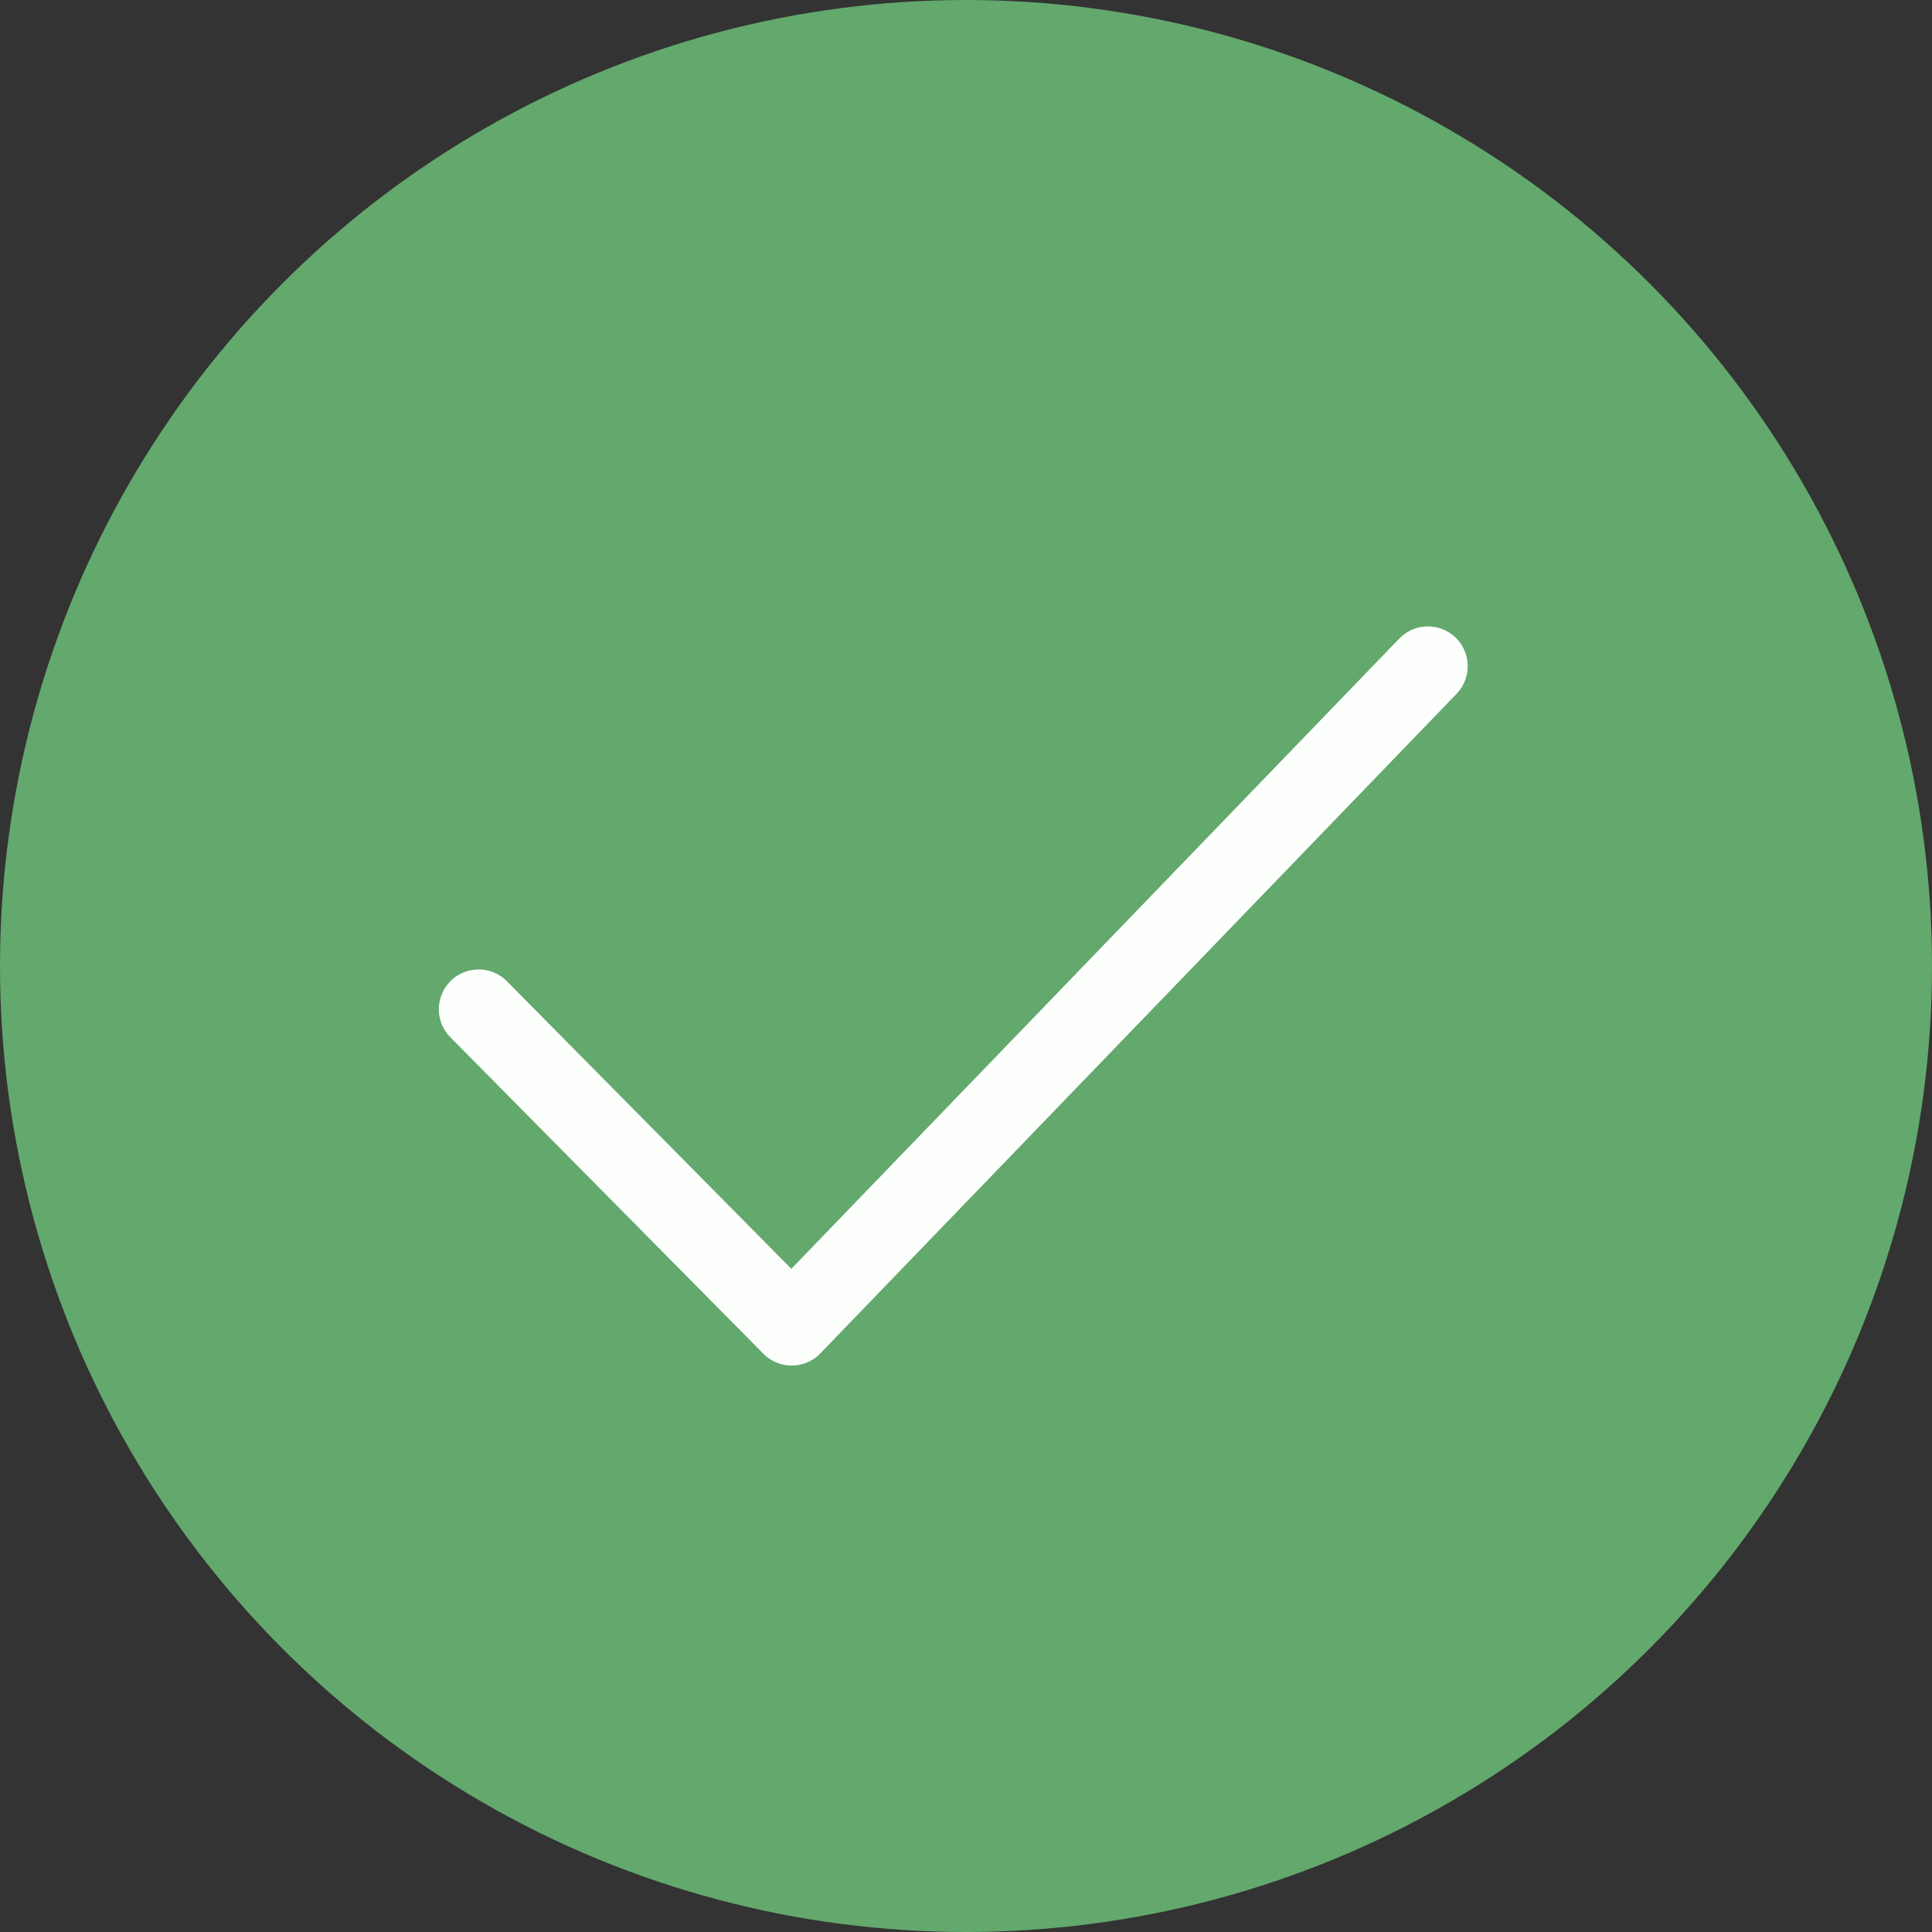
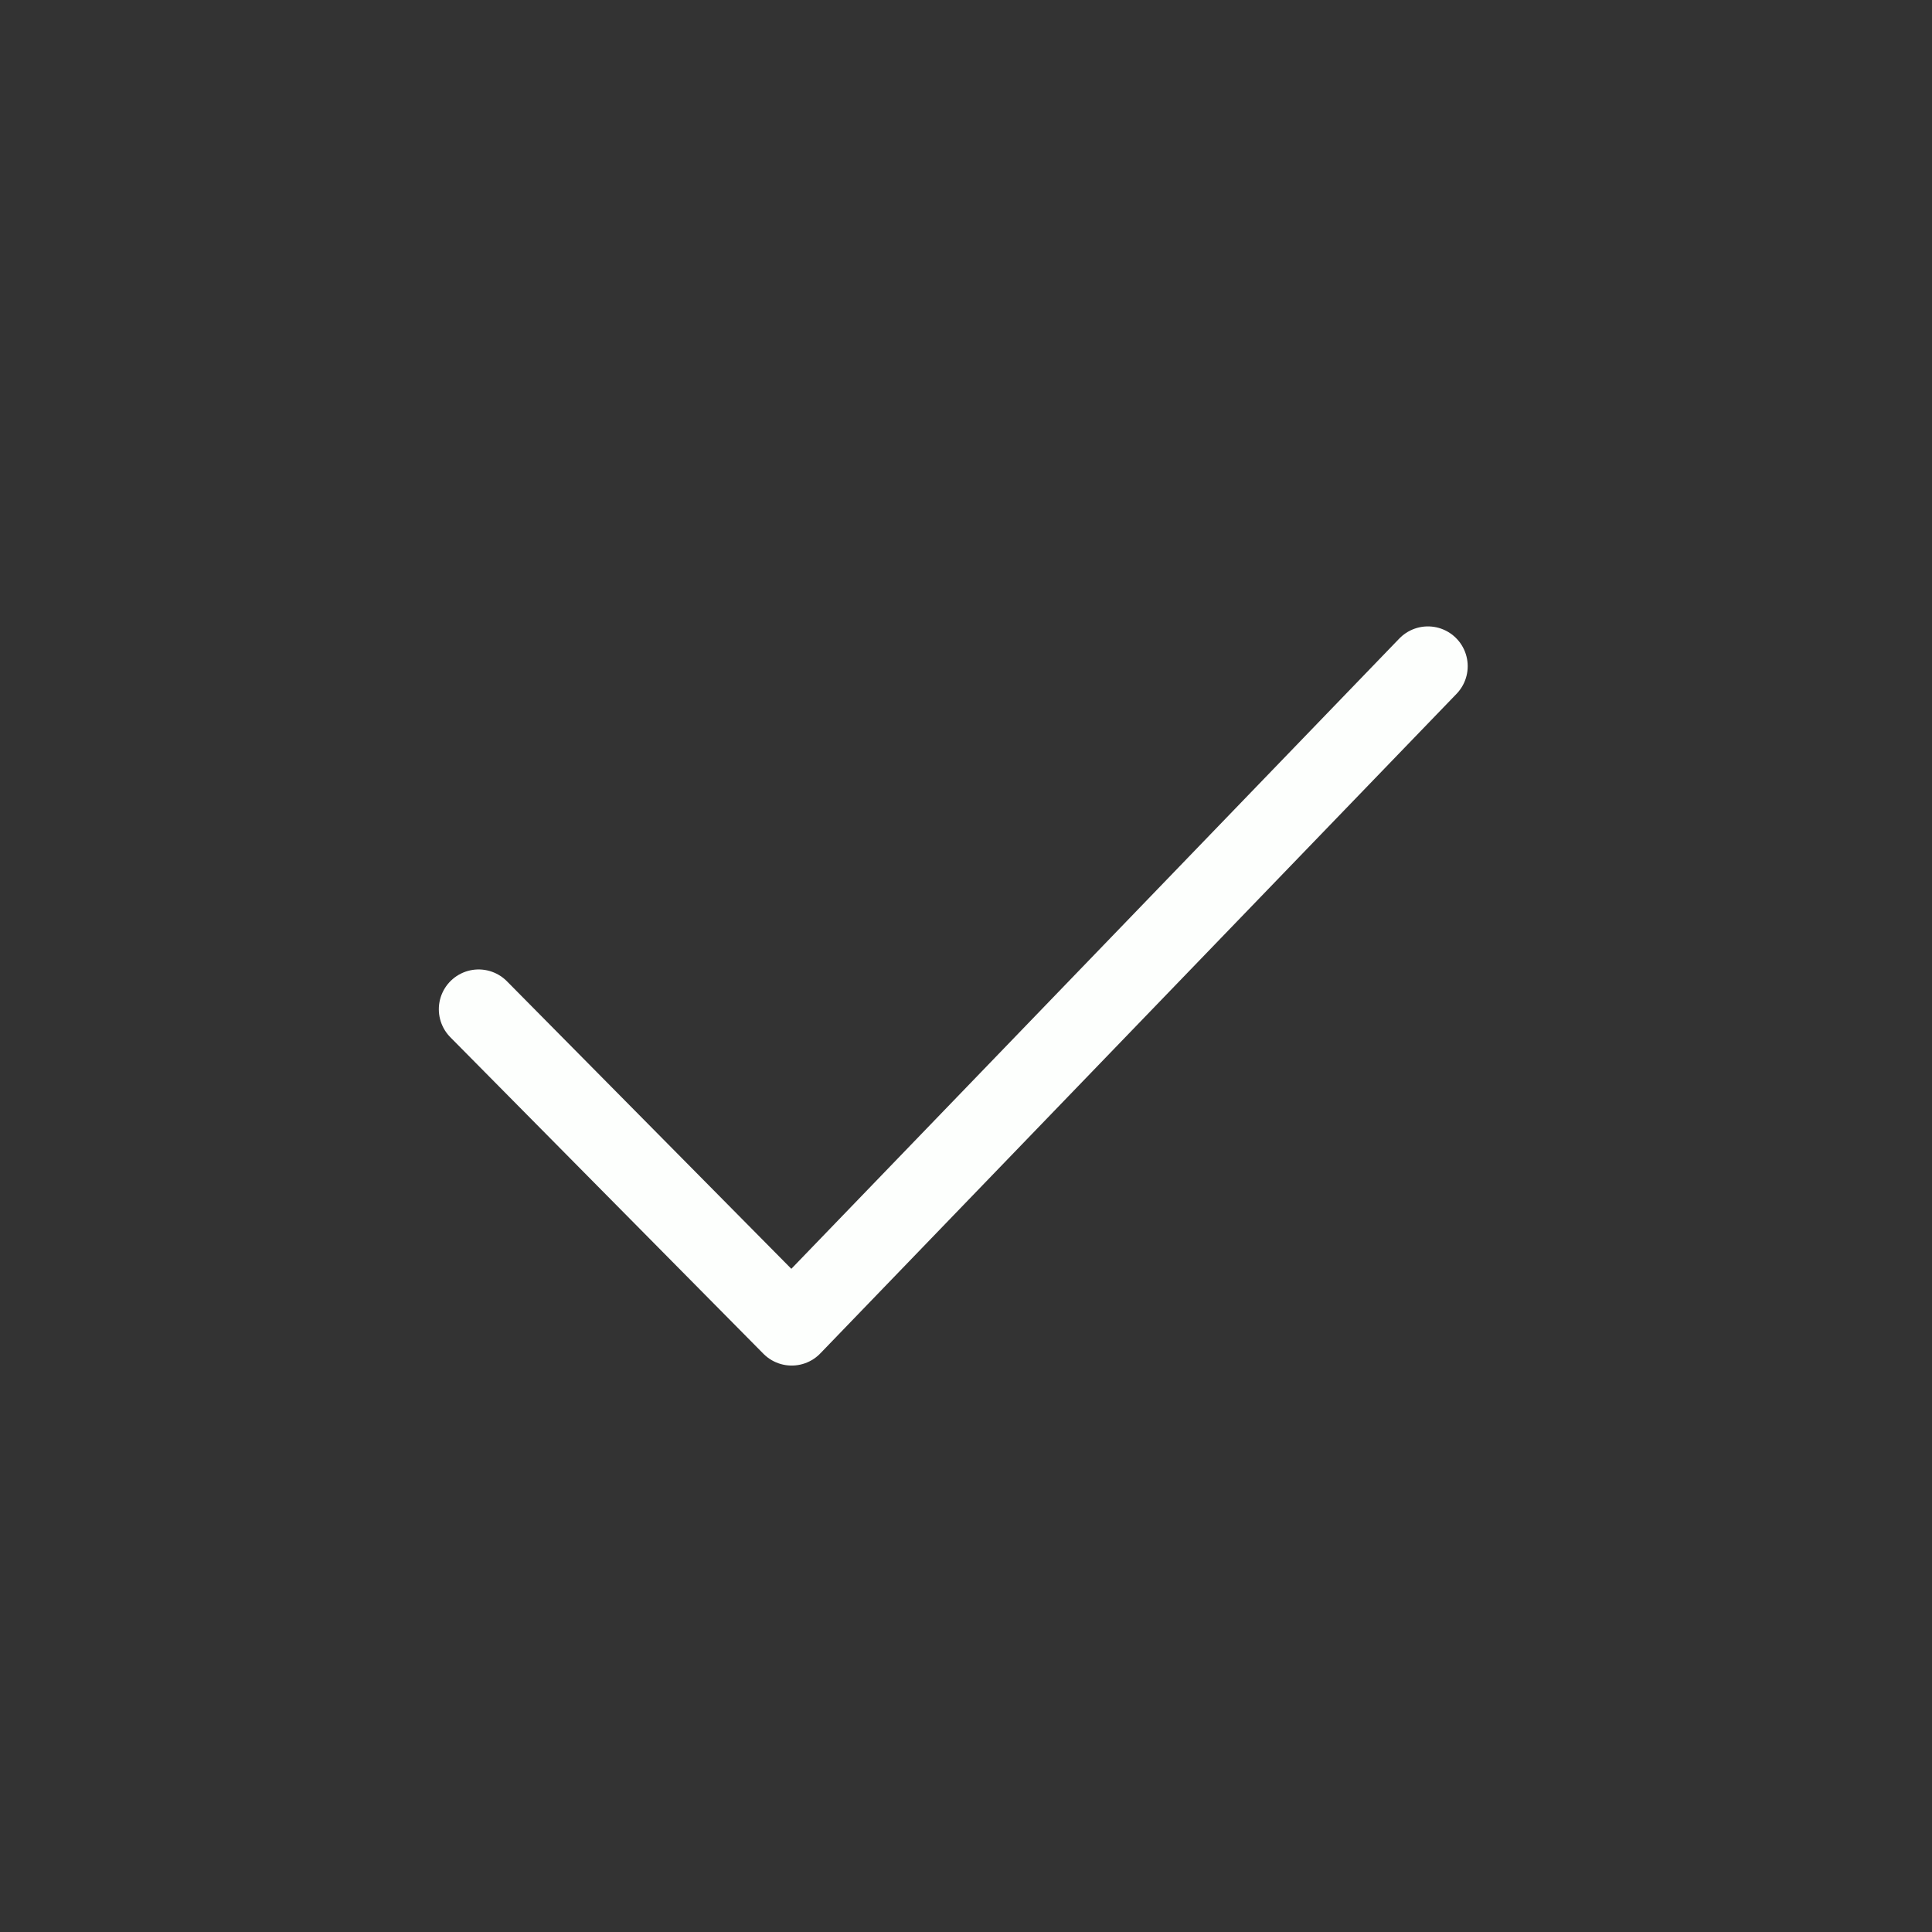
<svg xmlns="http://www.w3.org/2000/svg" id="Слой_1" data-name="Слой 1" viewBox="0 0 72.82 72.82">
  <rect x="0" y="0" width="72.82" height="72.82" fill="#333333" stroke="none" />
  <defs>
    <style>.cls-1{fill:#63a86d;}.cls-2{fill:none;stroke:#fdfffd;stroke-linecap:round;stroke-linejoin:round;stroke-width:3px;}</style>
  </defs>
-   <circle class="cls-1" cx="36.41" cy="36.41" r="36.41" />
  <polyline class="cls-2" points="18.04 38.04 29.84 49.97 53.82 25.11" />
</svg>